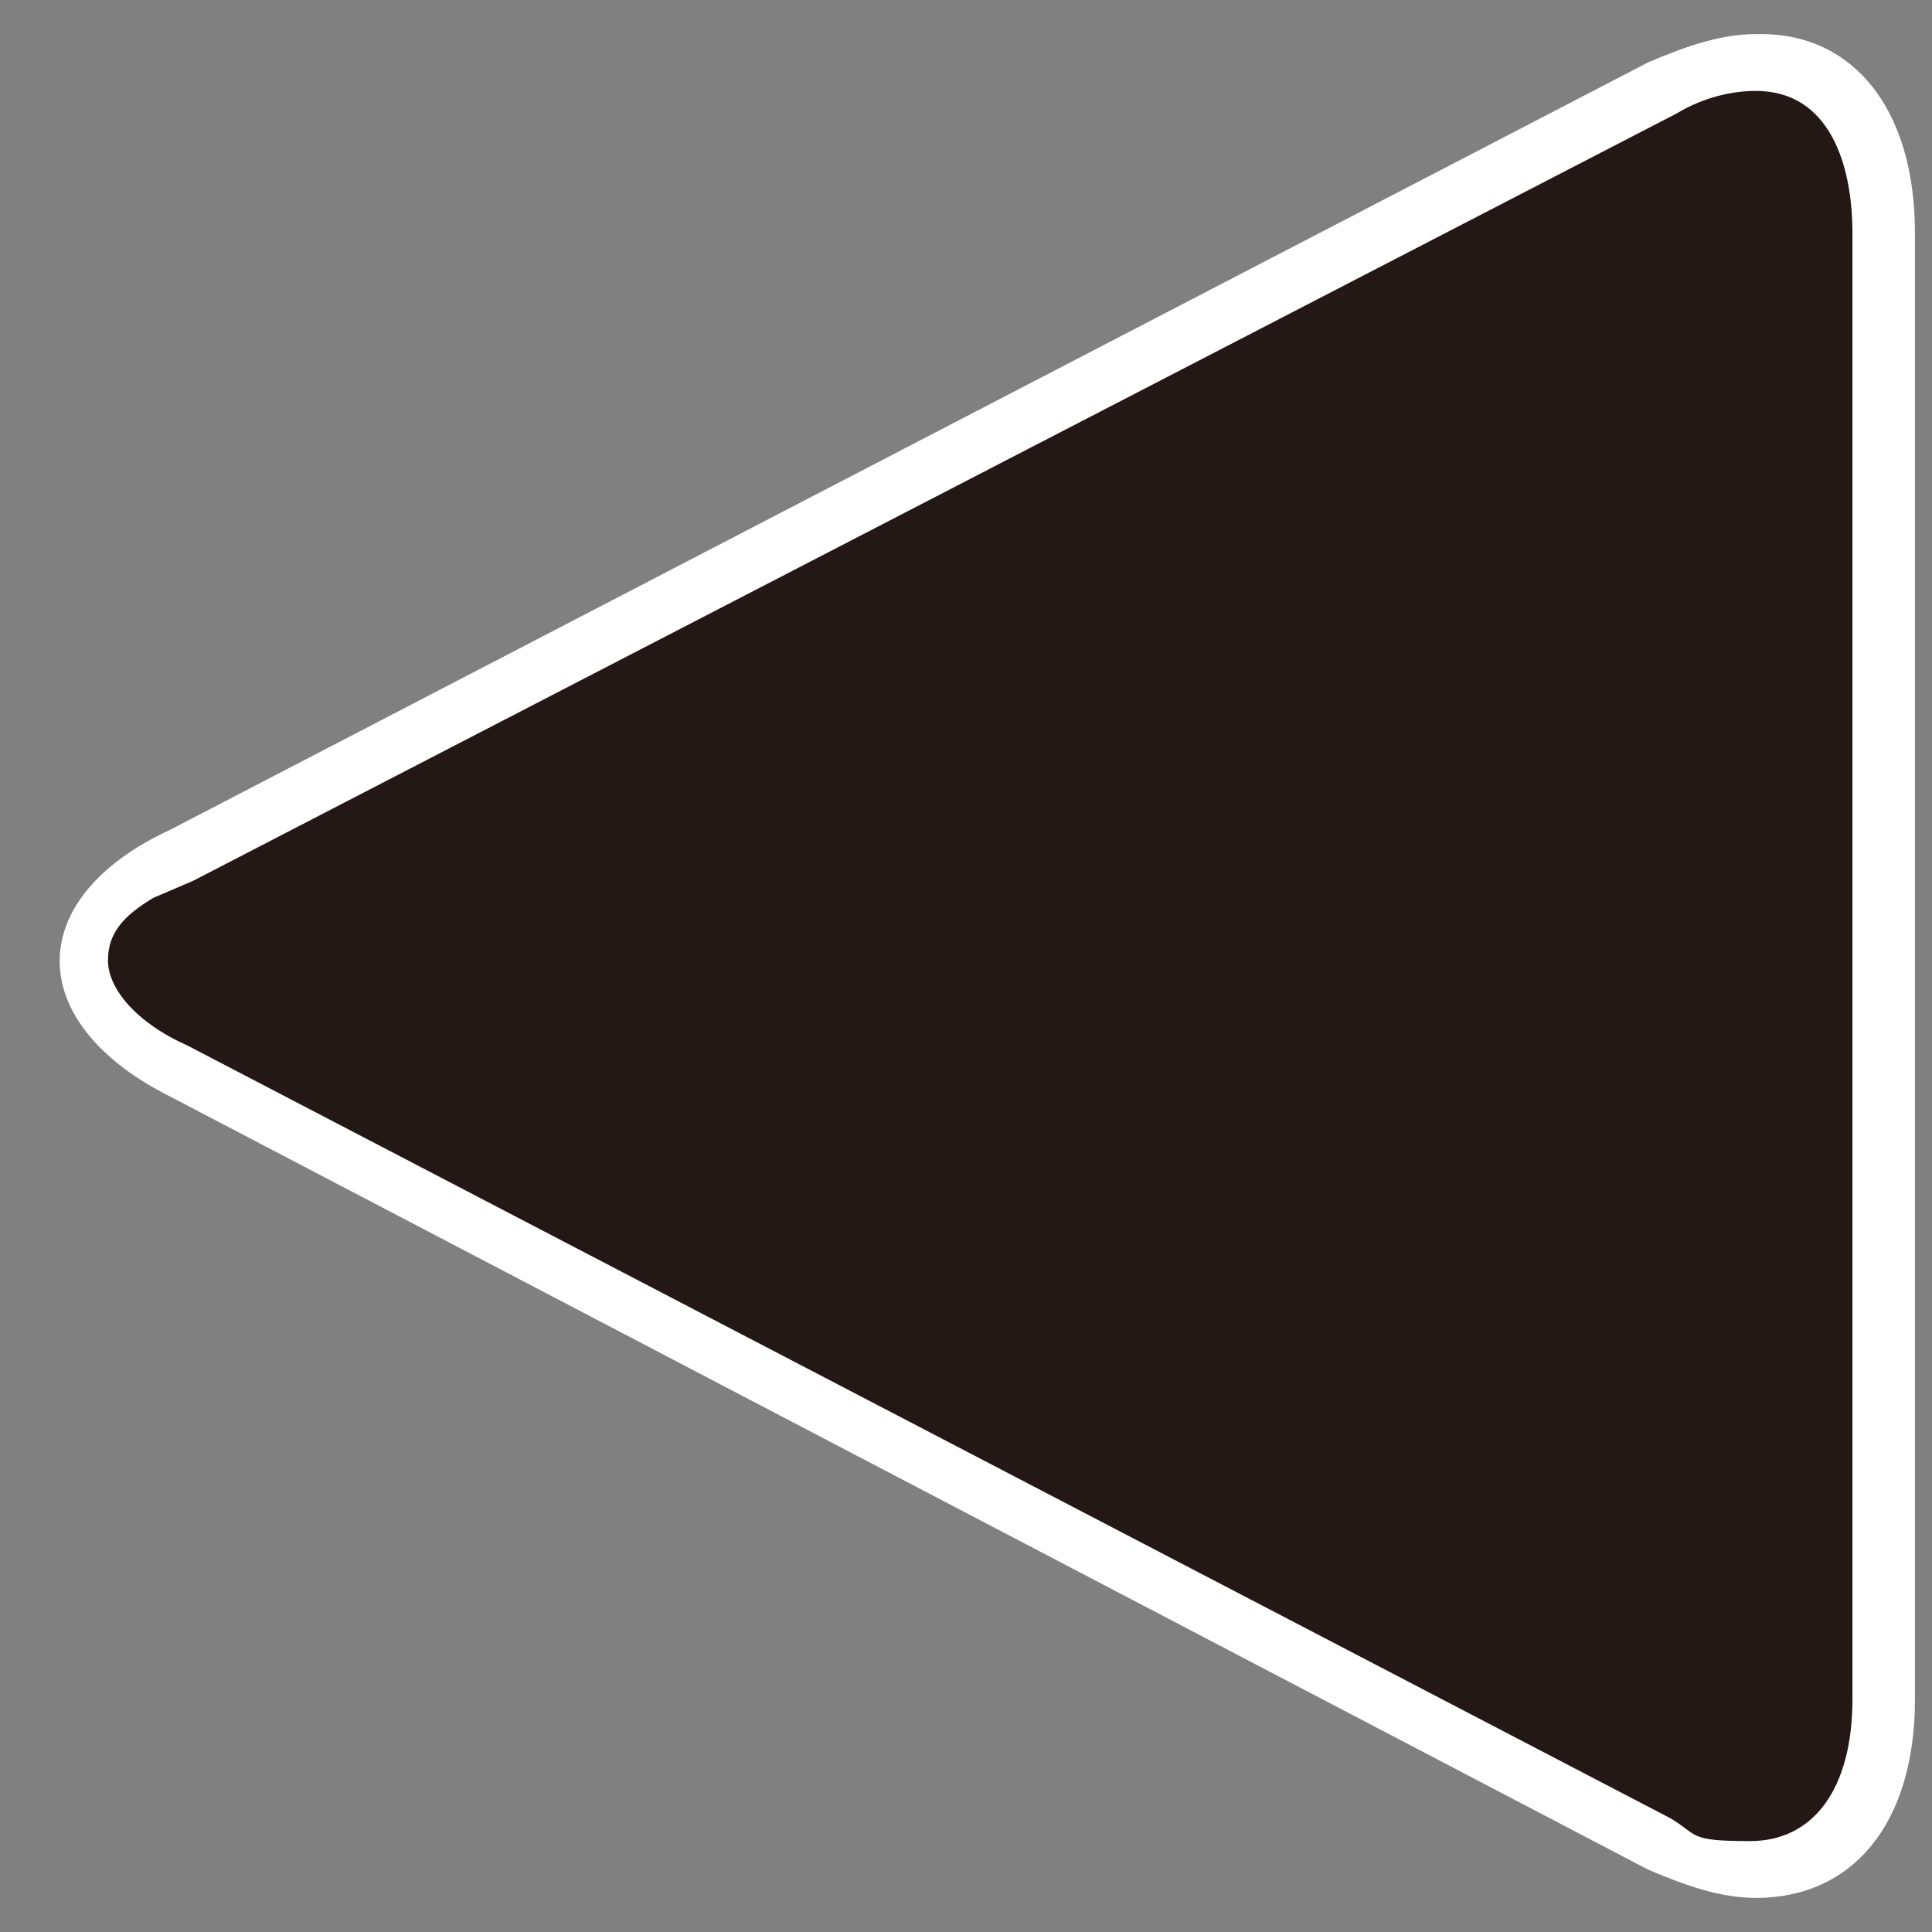
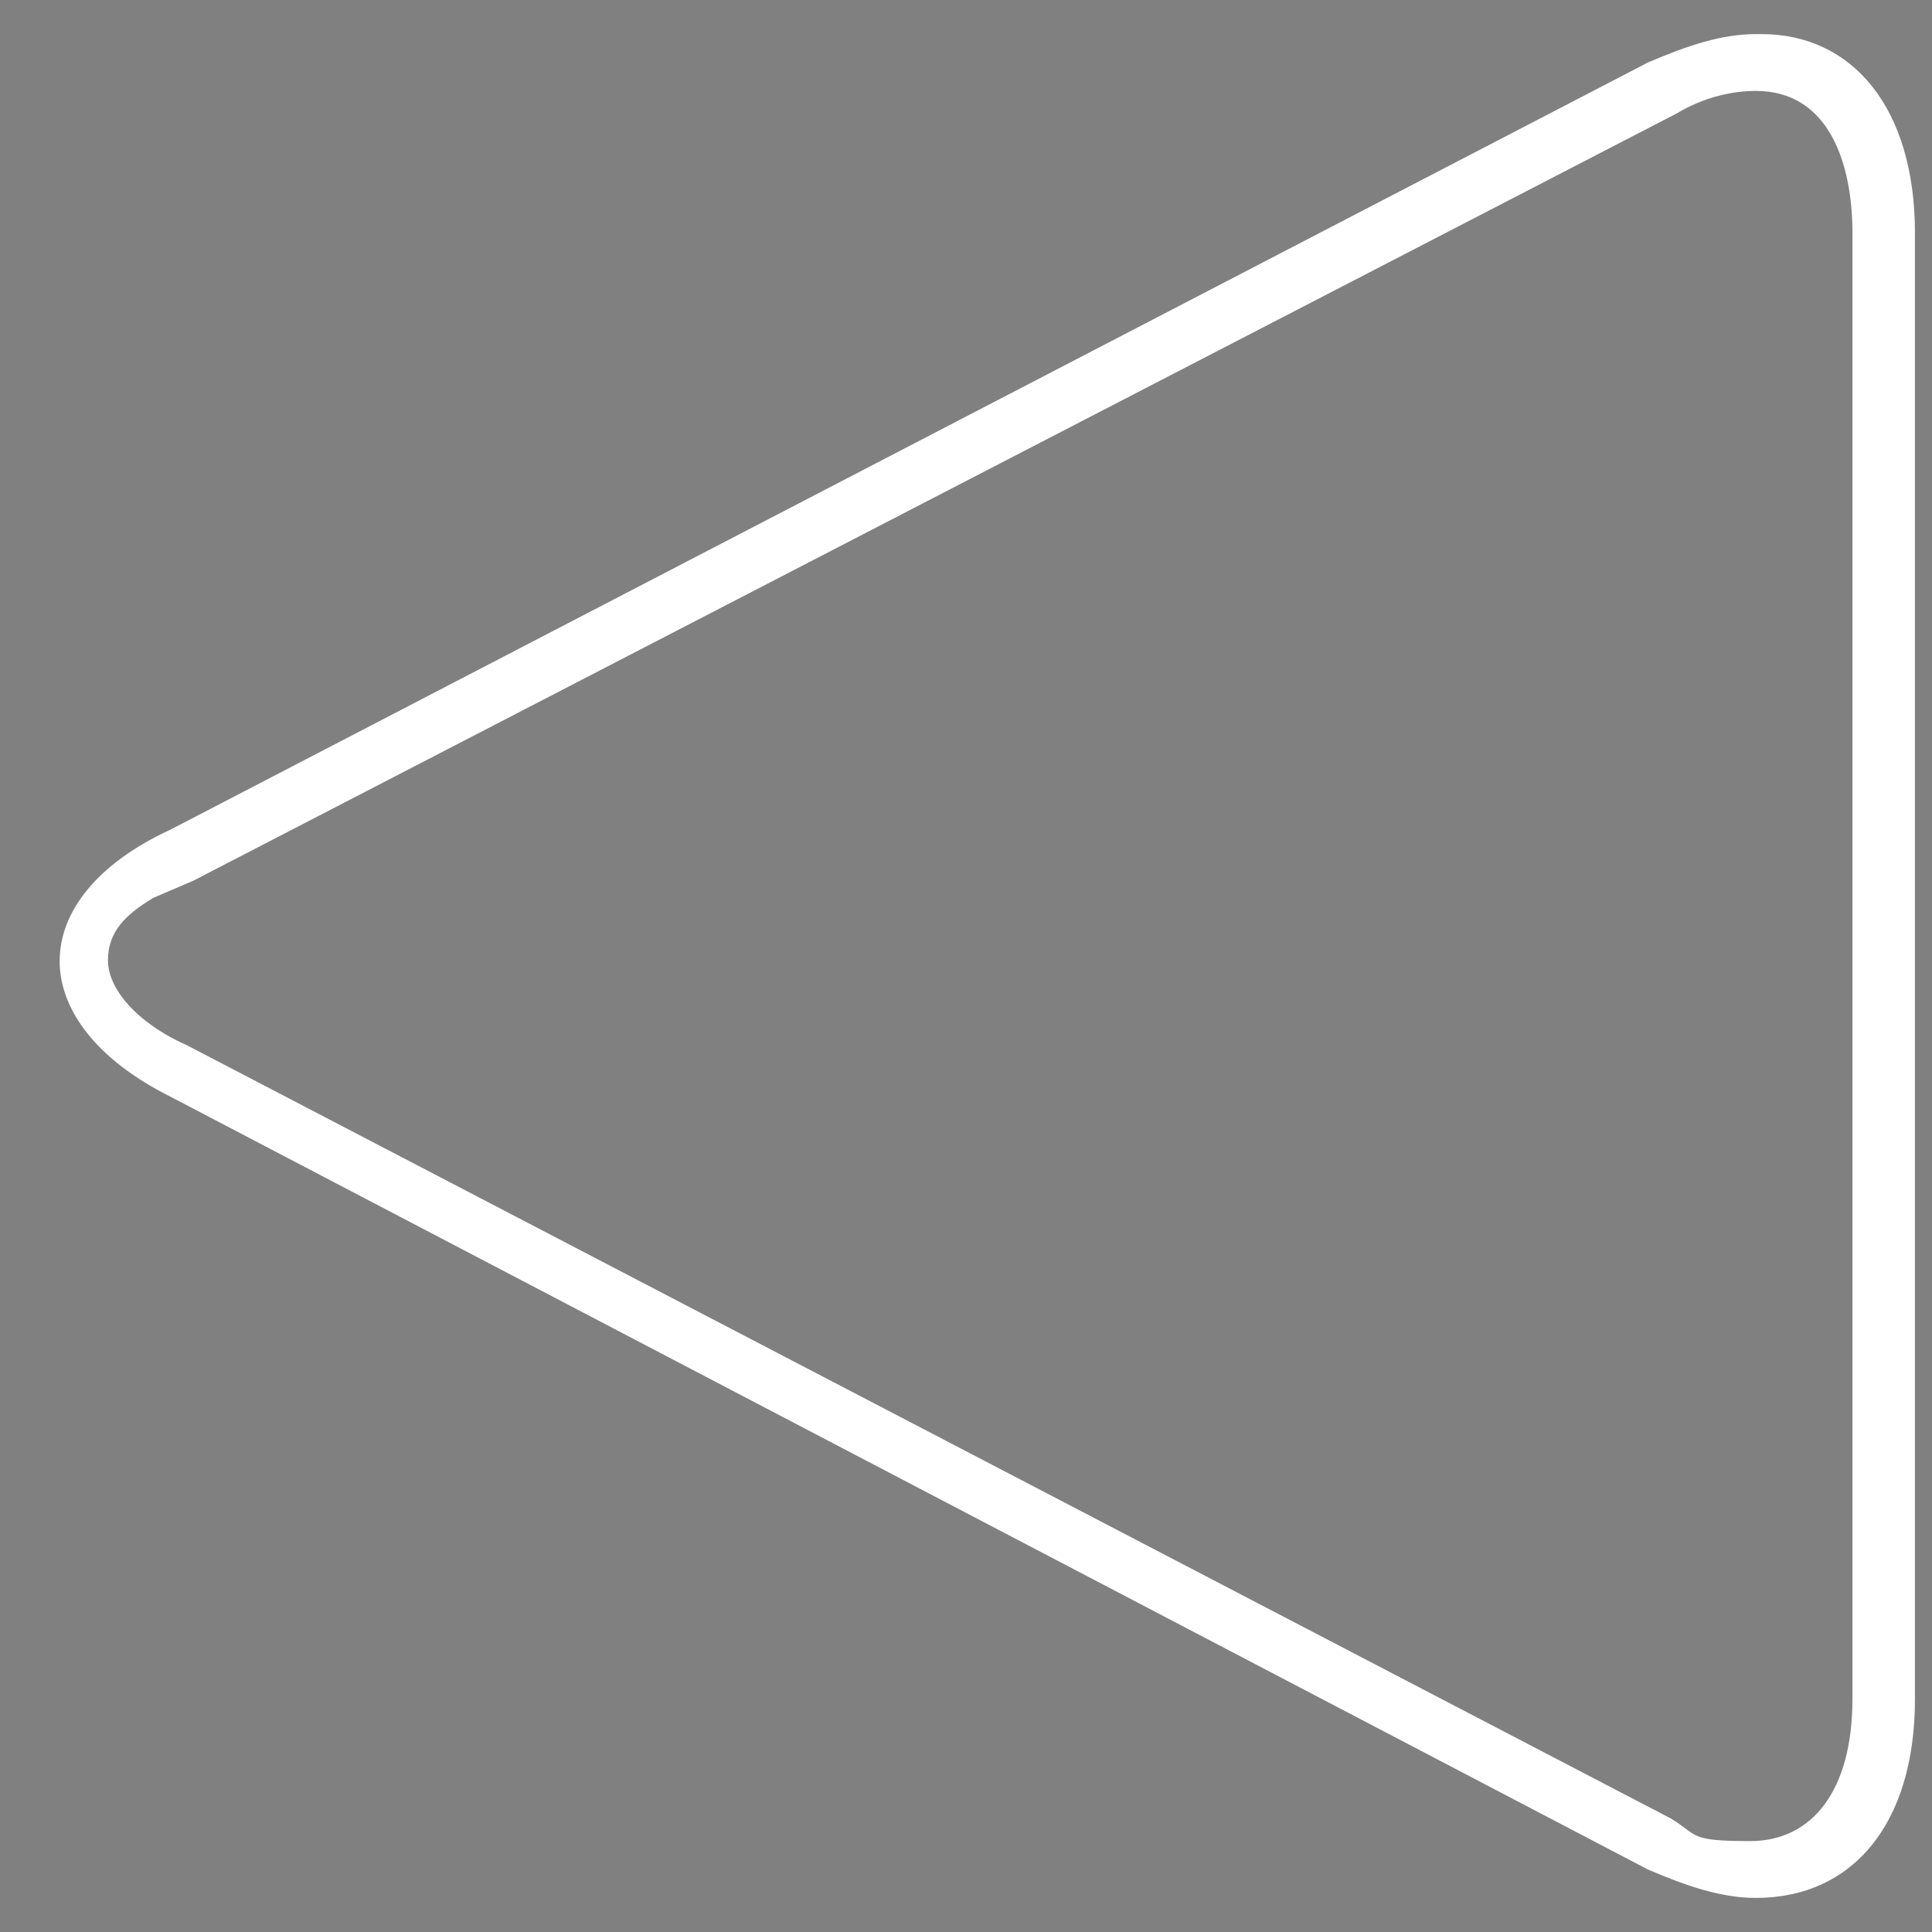
<svg xmlns="http://www.w3.org/2000/svg" version="1.1" viewBox="0 0 34 34">
  <rect x="0" y="0" width="34" height="34" fill="#808080" stroke="none" />
  <defs>
    <style>
      .cls-1 {
        fill: #231815;
      }

      .cls-2 {
        fill: #fff;
      }
    </style>
  </defs>
  <g>
    <g id="_レイヤー_1" data-name="レイヤー_1">
      <g id="_レイヤー_1-2" data-name="_レイヤー_1">
        <g id="_レイヤー_1-2">
          <g>
-             <path class="cls-1" d="M30.8,32.9c-.5,0-1.1-.1-1.6-.4L3.1,18.9c-1.1-.5-1.7-1.2-1.7-2s.5-1.3,1.4-1.8h0c0,0,26.3-13.6,26.3-13.6.6-.3,1.1-.5,1.6-.5,1.4,0,2.2,1.2,2.2,3v25.8c0,1.8-.9,3-2.3,3Z" />
            <path class="cls-2" d="M30.9,1.6c1.3,0,1.7,1.3,1.7,2.5v25.8c0,1.6-.7,2.5-1.8,2.5s-.9-.1-1.4-.4L3.3,18.4c-.9-.4-1.4-1-1.4-1.5s.3-.8.8-1.1h0c0,0,.7-.3.7-.3L29.5,2c.5-.3,1-.4,1.4-.4M30.9.6c-.6,0-1.2.2-1.9.5L3,14.6h0c-2.6,1.2-2.6,3.4,0,4.7l26,13.6c.7.3,1.3.5,1.9.5,1.7,0,2.8-1.3,2.8-3.5V4.1c0-2.2-1.1-3.5-2.7-3.5h0Z" />
          </g>
        </g>
      </g>
    </g>
  </g>
</svg>